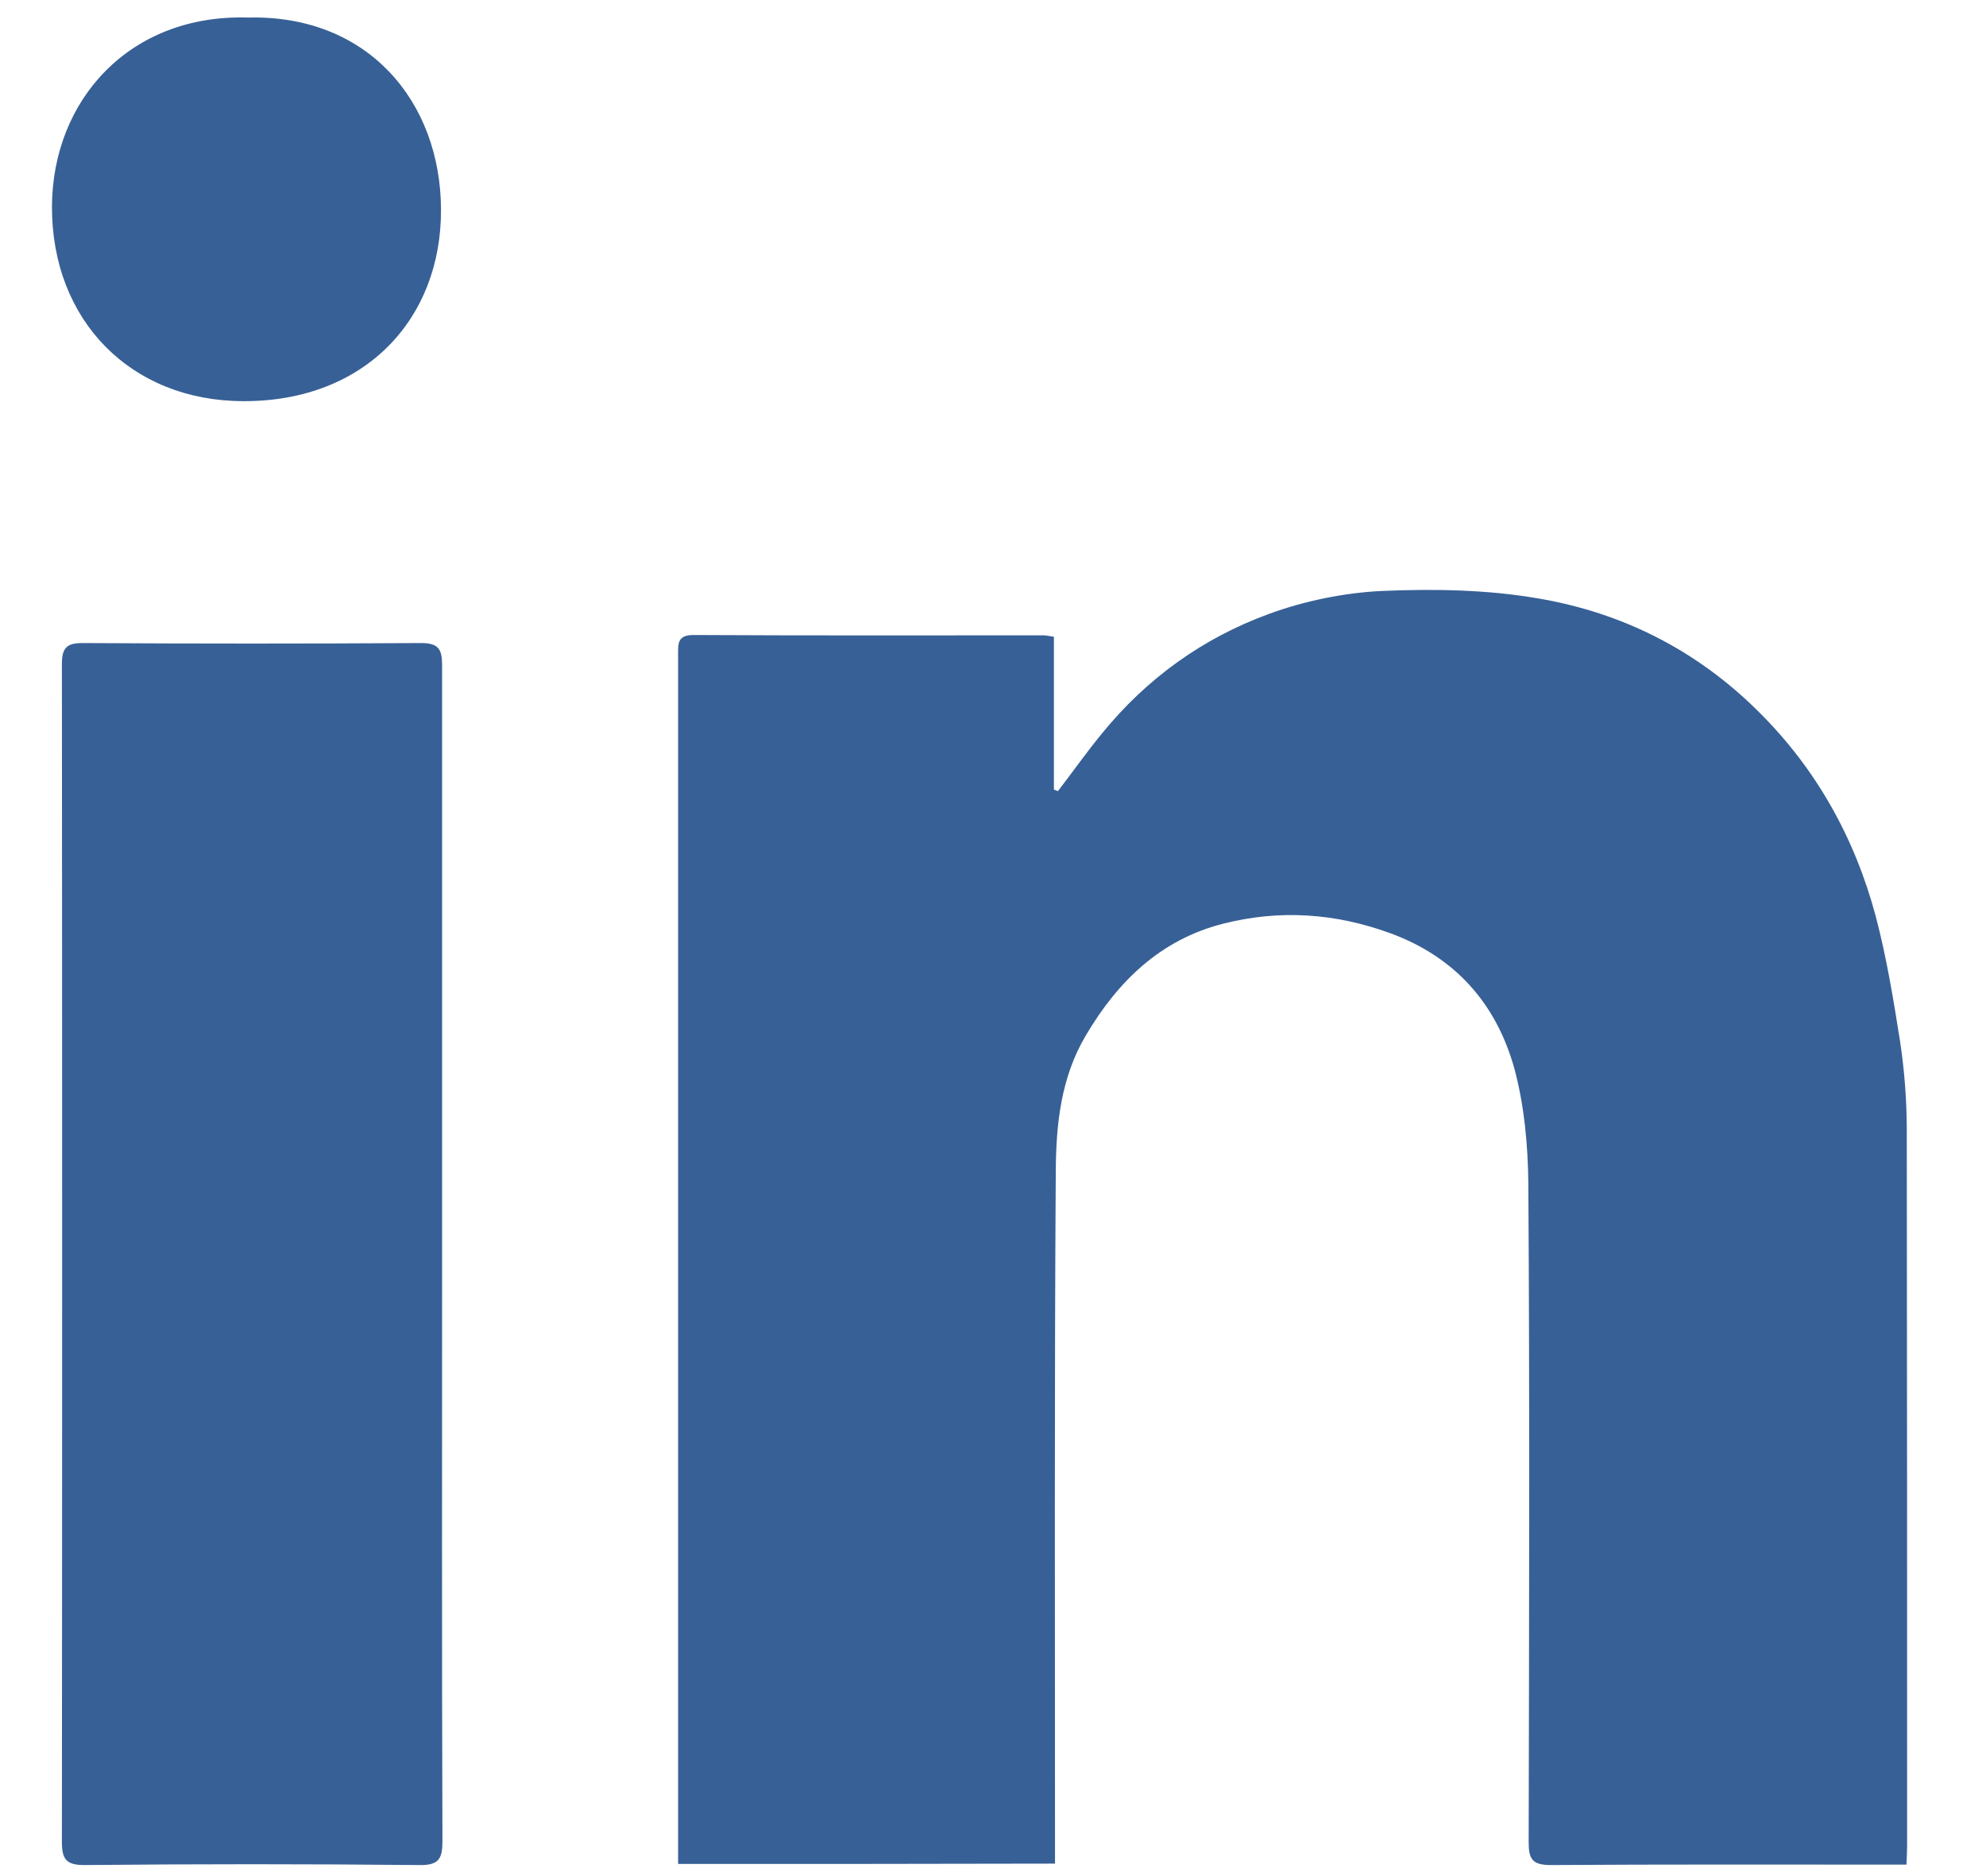
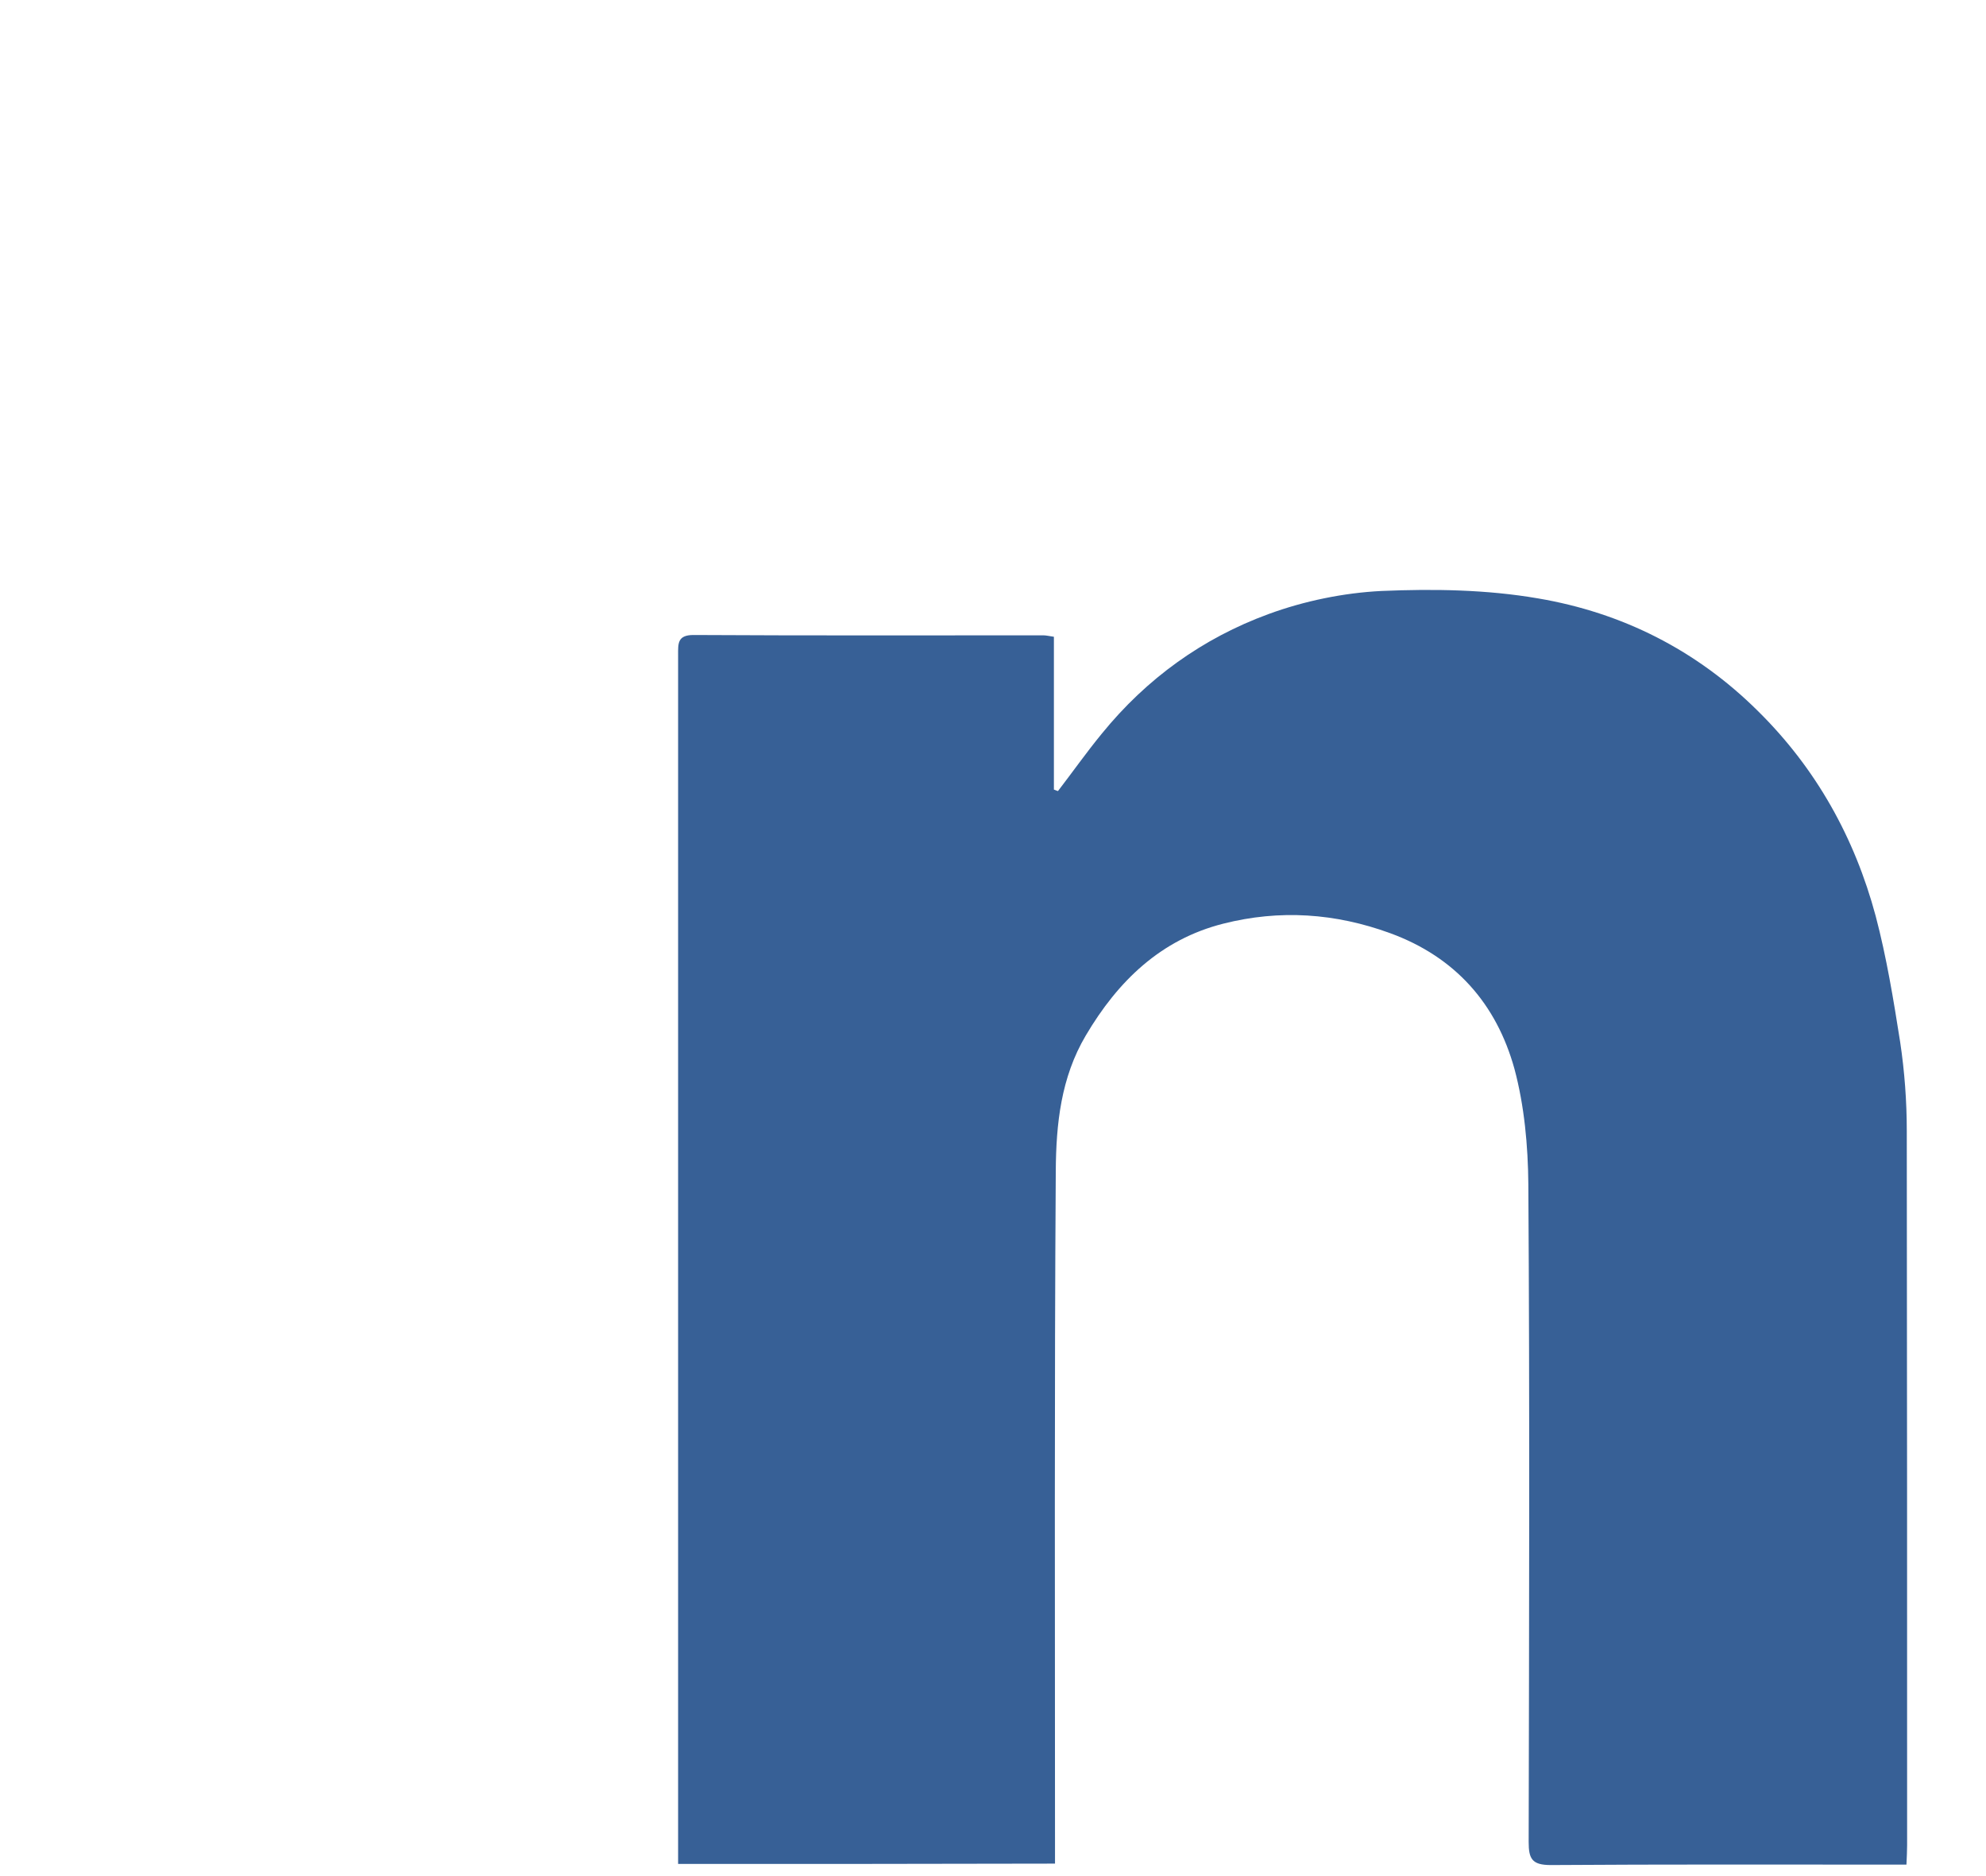
<svg xmlns="http://www.w3.org/2000/svg" width="18" height="17" viewBox="0 0 18 17" fill="none">
  <path d="M6.146 16.89C6.146 16.81 6.146 16.734 6.146 16.657C6.146 13.082 6.146 9.509 6.146 5.933C6.146 5.833 6.139 5.754 6.285 5.754C7.341 5.76 8.4 5.757 9.456 5.757C9.482 5.757 9.509 5.764 9.552 5.77C9.552 6.235 9.552 6.693 9.552 7.155C9.565 7.158 9.575 7.165 9.589 7.168C9.722 6.995 9.848 6.816 9.987 6.647C10.392 6.149 10.9 5.783 11.498 5.564C11.823 5.445 12.179 5.372 12.521 5.355C12.992 5.335 13.473 5.342 13.938 5.422C14.702 5.551 15.376 5.89 15.934 6.444C16.462 6.965 16.81 7.593 17 8.3C17.099 8.675 17.162 9.061 17.222 9.442C17.262 9.708 17.282 9.98 17.282 10.246C17.285 12.404 17.285 14.562 17.285 16.721C17.285 16.774 17.282 16.827 17.279 16.896C17.215 16.896 17.162 16.896 17.109 16.896C16.09 16.896 15.074 16.893 14.055 16.9C13.885 16.9 13.855 16.843 13.855 16.691C13.859 14.705 13.865 12.716 13.852 10.731C13.849 10.382 13.816 10.02 13.726 9.685C13.563 9.097 13.191 8.672 12.6 8.456C12.102 8.274 11.598 8.24 11.086 8.37C10.522 8.513 10.133 8.888 9.841 9.383C9.615 9.765 9.572 10.186 9.569 10.608C9.556 12.623 9.562 14.635 9.562 16.651C9.562 16.727 9.562 16.804 9.562 16.887C8.417 16.89 7.291 16.89 6.146 16.89Z" fill="#376096" />
-   <path d="M4.007 11.375C4.007 13.145 4.004 14.914 4.01 16.684C4.01 16.843 3.977 16.903 3.801 16.9C2.788 16.89 1.776 16.89 0.763 16.9C0.597 16.9 0.561 16.843 0.561 16.691C0.564 13.135 0.564 9.575 0.561 6.019C0.561 5.876 0.6 5.827 0.746 5.827C1.769 5.833 2.792 5.833 3.818 5.827C3.977 5.827 4.007 5.886 4.007 6.029C4.007 7.812 4.007 9.595 4.007 11.375Z" fill="#376096" />
-   <path d="M2.248 0.159C3.34 0.132 3.994 0.926 3.997 1.899C4.001 2.895 3.303 3.638 2.208 3.635C1.188 3.635 0.468 2.905 0.471 1.872C0.475 0.906 1.175 0.126 2.248 0.159Z" fill="#376096" />
</svg>